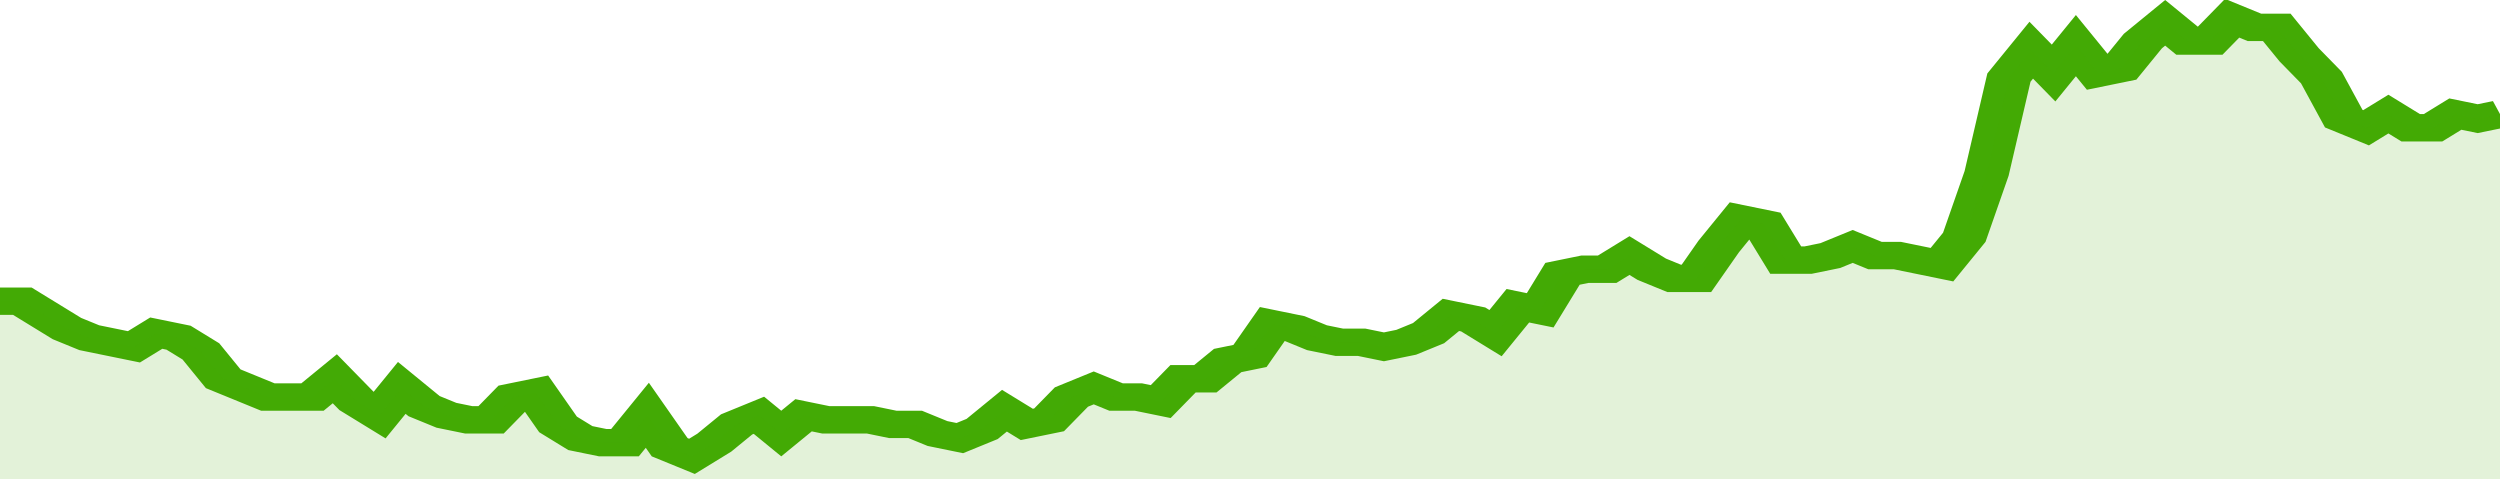
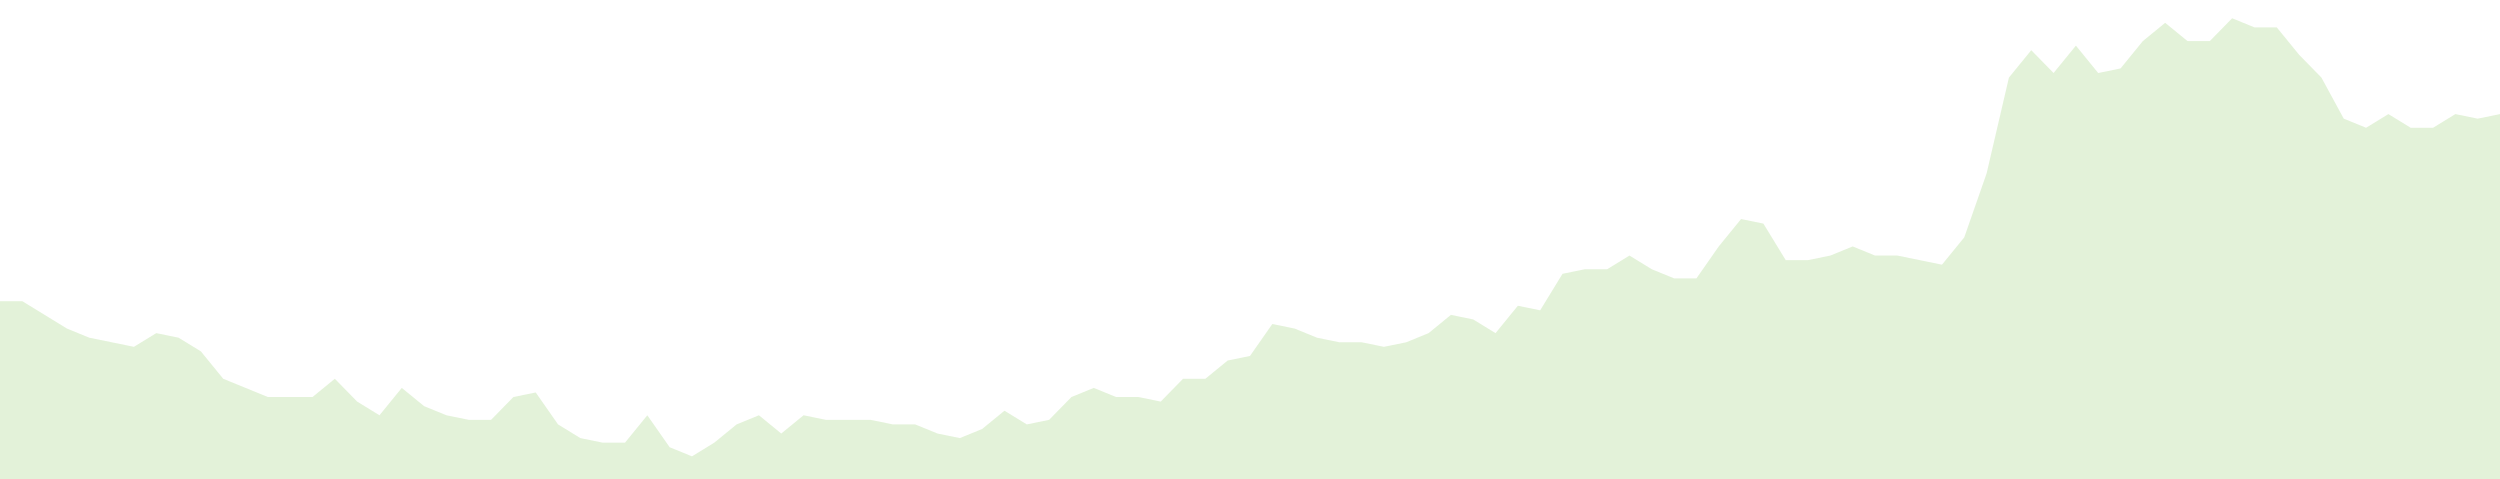
<svg xmlns="http://www.w3.org/2000/svg" viewBox="0 0 336 105" width="120" height="23" preserveAspectRatio="none">
-   <polyline fill="none" stroke="#43AA05" stroke-width="6" points="0, 66 3, 66 6, 69 9, 72 12, 74 15, 75 18, 76 21, 73 24, 74 27, 77 30, 83 33, 85 36, 87 39, 87 42, 87 45, 83 48, 88 51, 91 54, 85 57, 89 60, 91 63, 92 66, 92 69, 87 72, 86 75, 93 78, 96 81, 97 84, 97 87, 91 90, 98 93, 100 96, 97 99, 93 102, 91 105, 95 108, 91 111, 92 114, 92 117, 92 120, 93 123, 93 126, 95 129, 96 132, 94 135, 90 138, 93 141, 92 144, 87 147, 85 150, 87 153, 87 156, 88 159, 83 162, 83 165, 79 168, 78 171, 71 174, 72 177, 74 180, 75 183, 75 186, 76 189, 75 192, 73 195, 69 198, 70 201, 73 204, 67 207, 68 210, 60 213, 59 216, 59 219, 56 222, 59 225, 61 228, 61 231, 54 234, 48 237, 49 240, 57 243, 57 246, 56 249, 54 252, 56 255, 56 258, 57 261, 58 264, 52 267, 38 270, 17 273, 11 276, 16 279, 10 282, 16 285, 15 288, 9 291, 5 294, 9 297, 9 300, 4 303, 6 306, 6 309, 12 312, 17 315, 26 318, 28 321, 25 324, 28 327, 28 330, 25 333, 26 336, 25 336, 25 "> </polyline>
  <polygon fill="#43AA05" opacity="0.15" points="0, 105 0, 66 3, 66 6, 69 9, 72 12, 74 15, 75 18, 76 21, 73 24, 74 27, 77 30, 83 33, 85 36, 87 39, 87 42, 87 45, 83 48, 88 51, 91 54, 85 57, 89 60, 91 63, 92 66, 92 69, 87 72, 86 75, 93 78, 96 81, 97 84, 97 87, 91 90, 98 93, 100 96, 97 99, 93 102, 91 105, 95 108, 91 111, 92 114, 92 117, 92 120, 93 123, 93 126, 95 129, 96 132, 94 135, 90 138, 93 141, 92 144, 87 147, 85 150, 87 153, 87 156, 88 159, 83 162, 83 165, 79 168, 78 171, 71 174, 72 177, 74 180, 75 183, 75 186, 76 189, 75 192, 73 195, 69 198, 70 201, 73 204, 67 207, 68 210, 60 213, 59 216, 59 219, 56 222, 59 225, 61 228, 61 231, 54 234, 48 237, 49 240, 57 243, 57 246, 56 249, 54 252, 56 255, 56 258, 57 261, 58 264, 52 267, 38 270, 17 273, 11 276, 16 279, 10 282, 16 285, 15 288, 9 291, 5 294, 9 297, 9 300, 4 303, 6 306, 6 309, 12 312, 17 315, 26 318, 28 321, 25 324, 28 327, 28 330, 25 333, 26 336, 25 336, 105 " />
</svg>